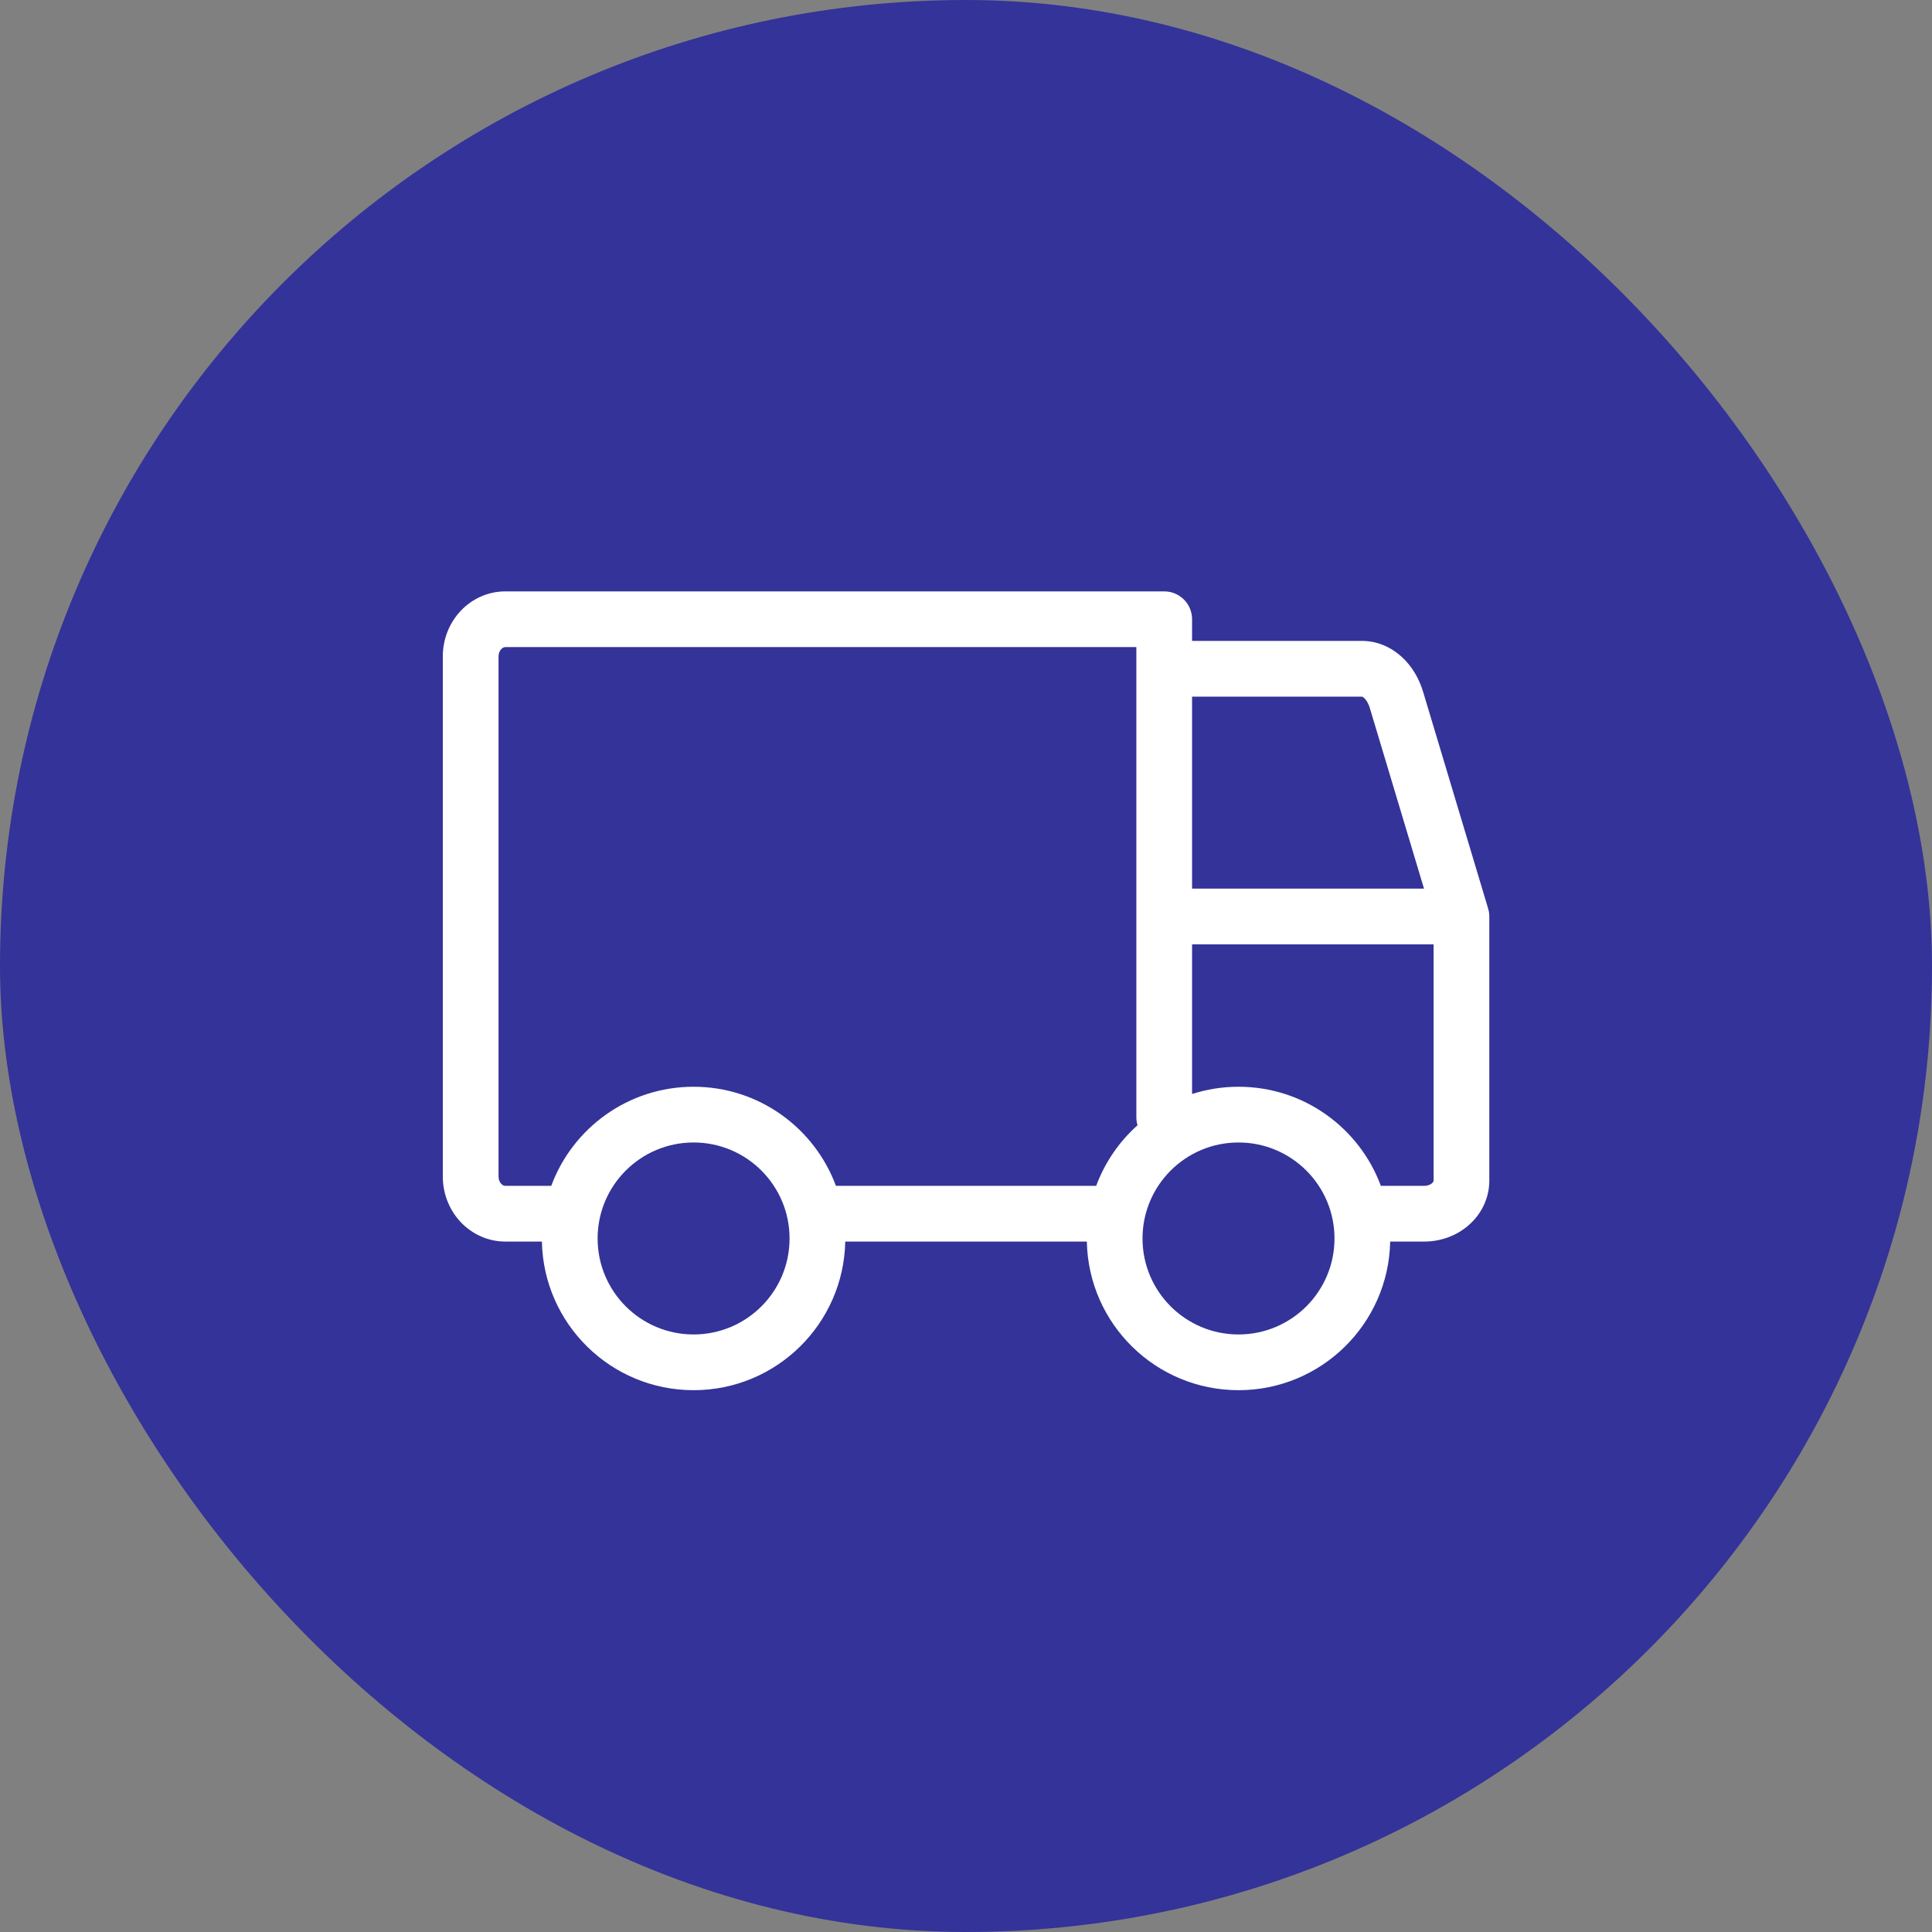
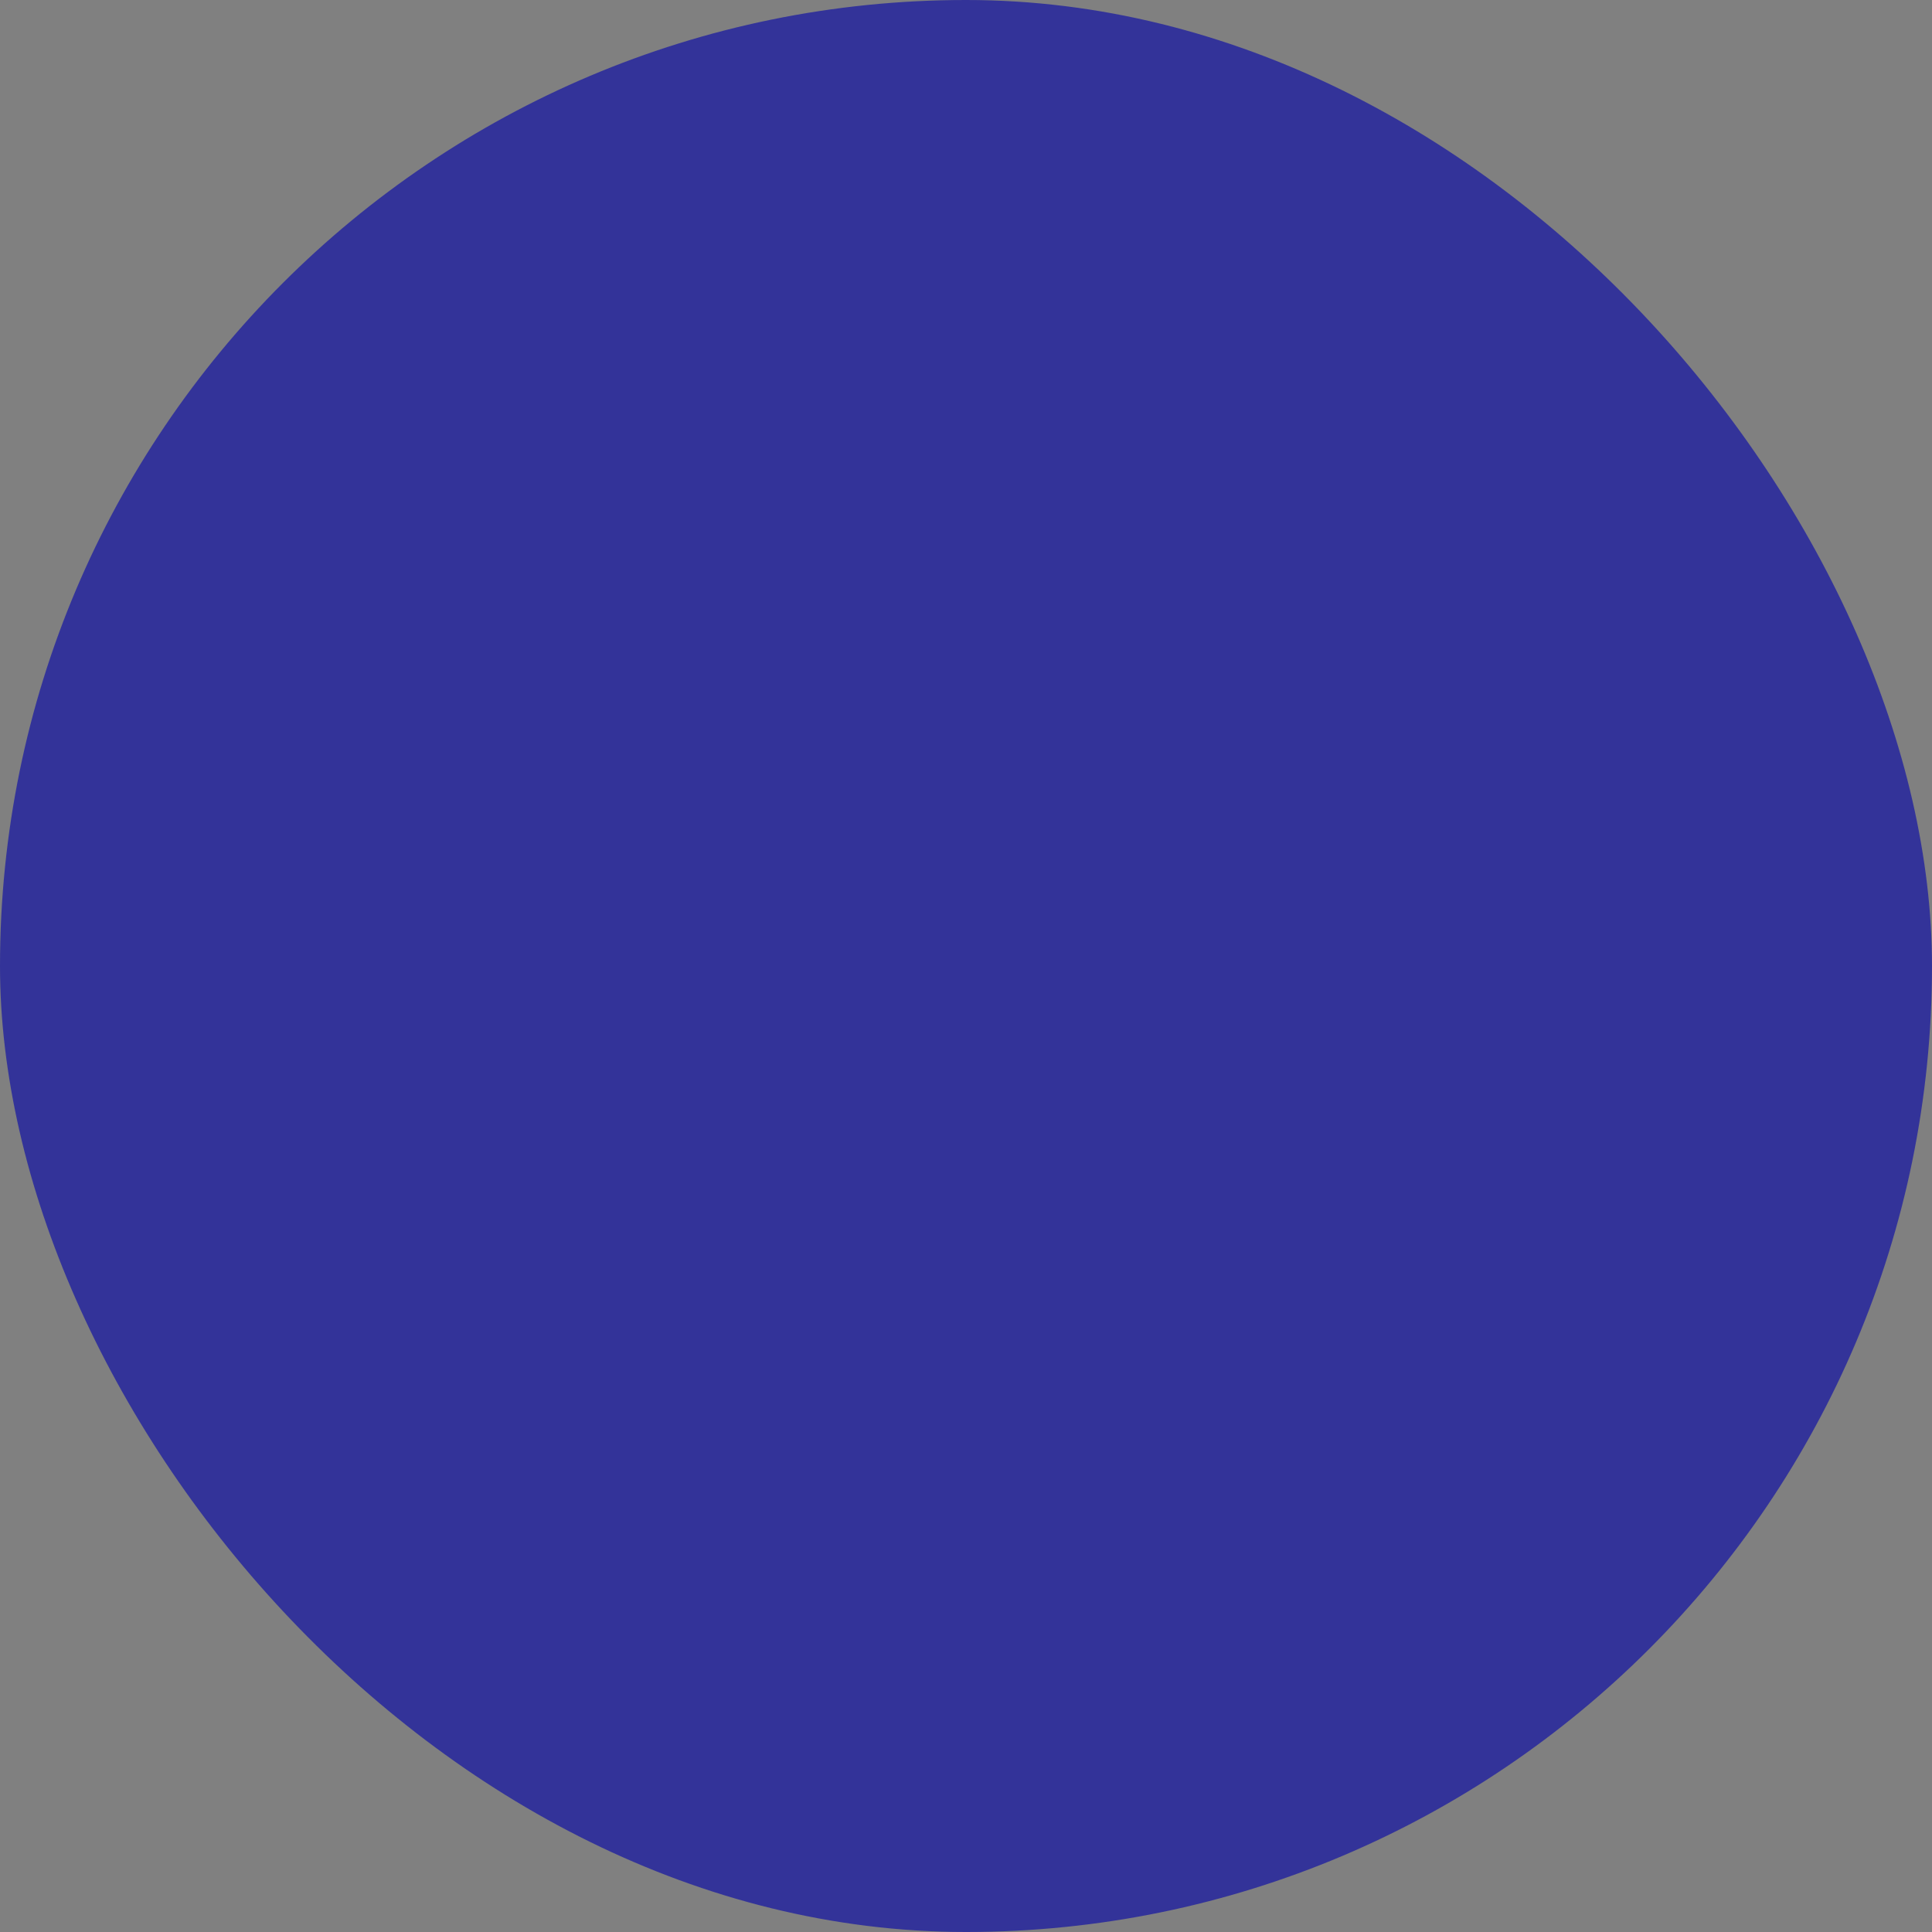
<svg xmlns="http://www.w3.org/2000/svg" width="52" height="52" viewBox="0 0 52 52" fill="none">
  <rect x="0" y="0" width="52" height="52" fill="#808080" stroke="none" />
  <rect width="52" height="52" rx="26" fill="#333399" />
-   <path fill-rule="evenodd" clip-rule="evenodd" d="M13.601 17.417C13.57 17.417 13.529 17.43 13.49 17.472C13.449 17.515 13.418 17.585 13.418 17.667V31.667C13.418 31.749 13.449 31.819 13.49 31.862C13.529 31.904 13.57 31.917 13.601 31.917H14.837C15.413 30.36 16.911 29.25 18.668 29.25C20.425 29.25 21.923 30.36 22.499 31.917H29.504C29.738 31.285 30.123 30.727 30.617 30.286C30.596 30.218 30.585 30.145 30.585 30.069V24.667V18V17.417H13.601ZM13.601 33.417H14.585C14.63 35.634 16.441 37.417 18.668 37.417C20.895 37.417 22.706 35.634 22.75 33.417H29.252C29.297 35.634 31.107 37.417 33.335 37.417C35.562 37.417 37.373 35.634 37.417 33.417H38.335C38.772 33.417 39.207 33.263 39.54 32.967C39.876 32.669 40.085 32.243 40.085 31.778V24.67C40.085 24.662 40.085 24.654 40.084 24.646C40.084 24.638 40.084 24.63 40.083 24.623C40.08 24.557 40.067 24.494 40.048 24.435L38.304 18.623C38.197 18.265 38.003 17.928 37.721 17.673C37.435 17.415 37.065 17.25 36.658 17.25H32.085V16.667C32.085 16.253 31.749 15.917 31.335 15.917H13.601C13.137 15.917 12.704 16.115 12.393 16.448C12.084 16.78 11.918 17.219 11.918 17.667V31.667C11.918 32.115 12.084 32.554 12.393 32.886C12.704 33.219 13.137 33.417 13.601 33.417ZM37.166 31.917H38.335C38.428 31.917 38.502 31.883 38.544 31.846C38.563 31.828 38.574 31.812 38.579 31.802C38.584 31.791 38.585 31.783 38.585 31.778V25.417H32.085V29.445C32.479 29.319 32.899 29.25 33.335 29.25C35.092 29.25 36.59 30.36 37.166 31.917ZM38.327 23.917H32.085V18.75H36.658L36.658 18.75L36.658 18.75L36.659 18.75L36.662 18.751L36.667 18.753C36.675 18.757 36.693 18.765 36.716 18.786C36.764 18.83 36.827 18.917 36.868 19.054L38.327 23.917ZM30.751 33.334C30.751 31.907 31.908 30.75 33.335 30.75C34.761 30.75 35.918 31.907 35.918 33.334C35.918 34.76 34.761 35.917 33.335 35.917C31.908 35.917 30.751 34.76 30.751 33.334ZM18.668 30.75C17.241 30.75 16.085 31.907 16.085 33.334C16.085 34.76 17.241 35.917 18.668 35.917C20.095 35.917 21.251 34.76 21.251 33.334C21.251 31.907 20.095 30.75 18.668 30.75Z" fill="white" />
</svg>